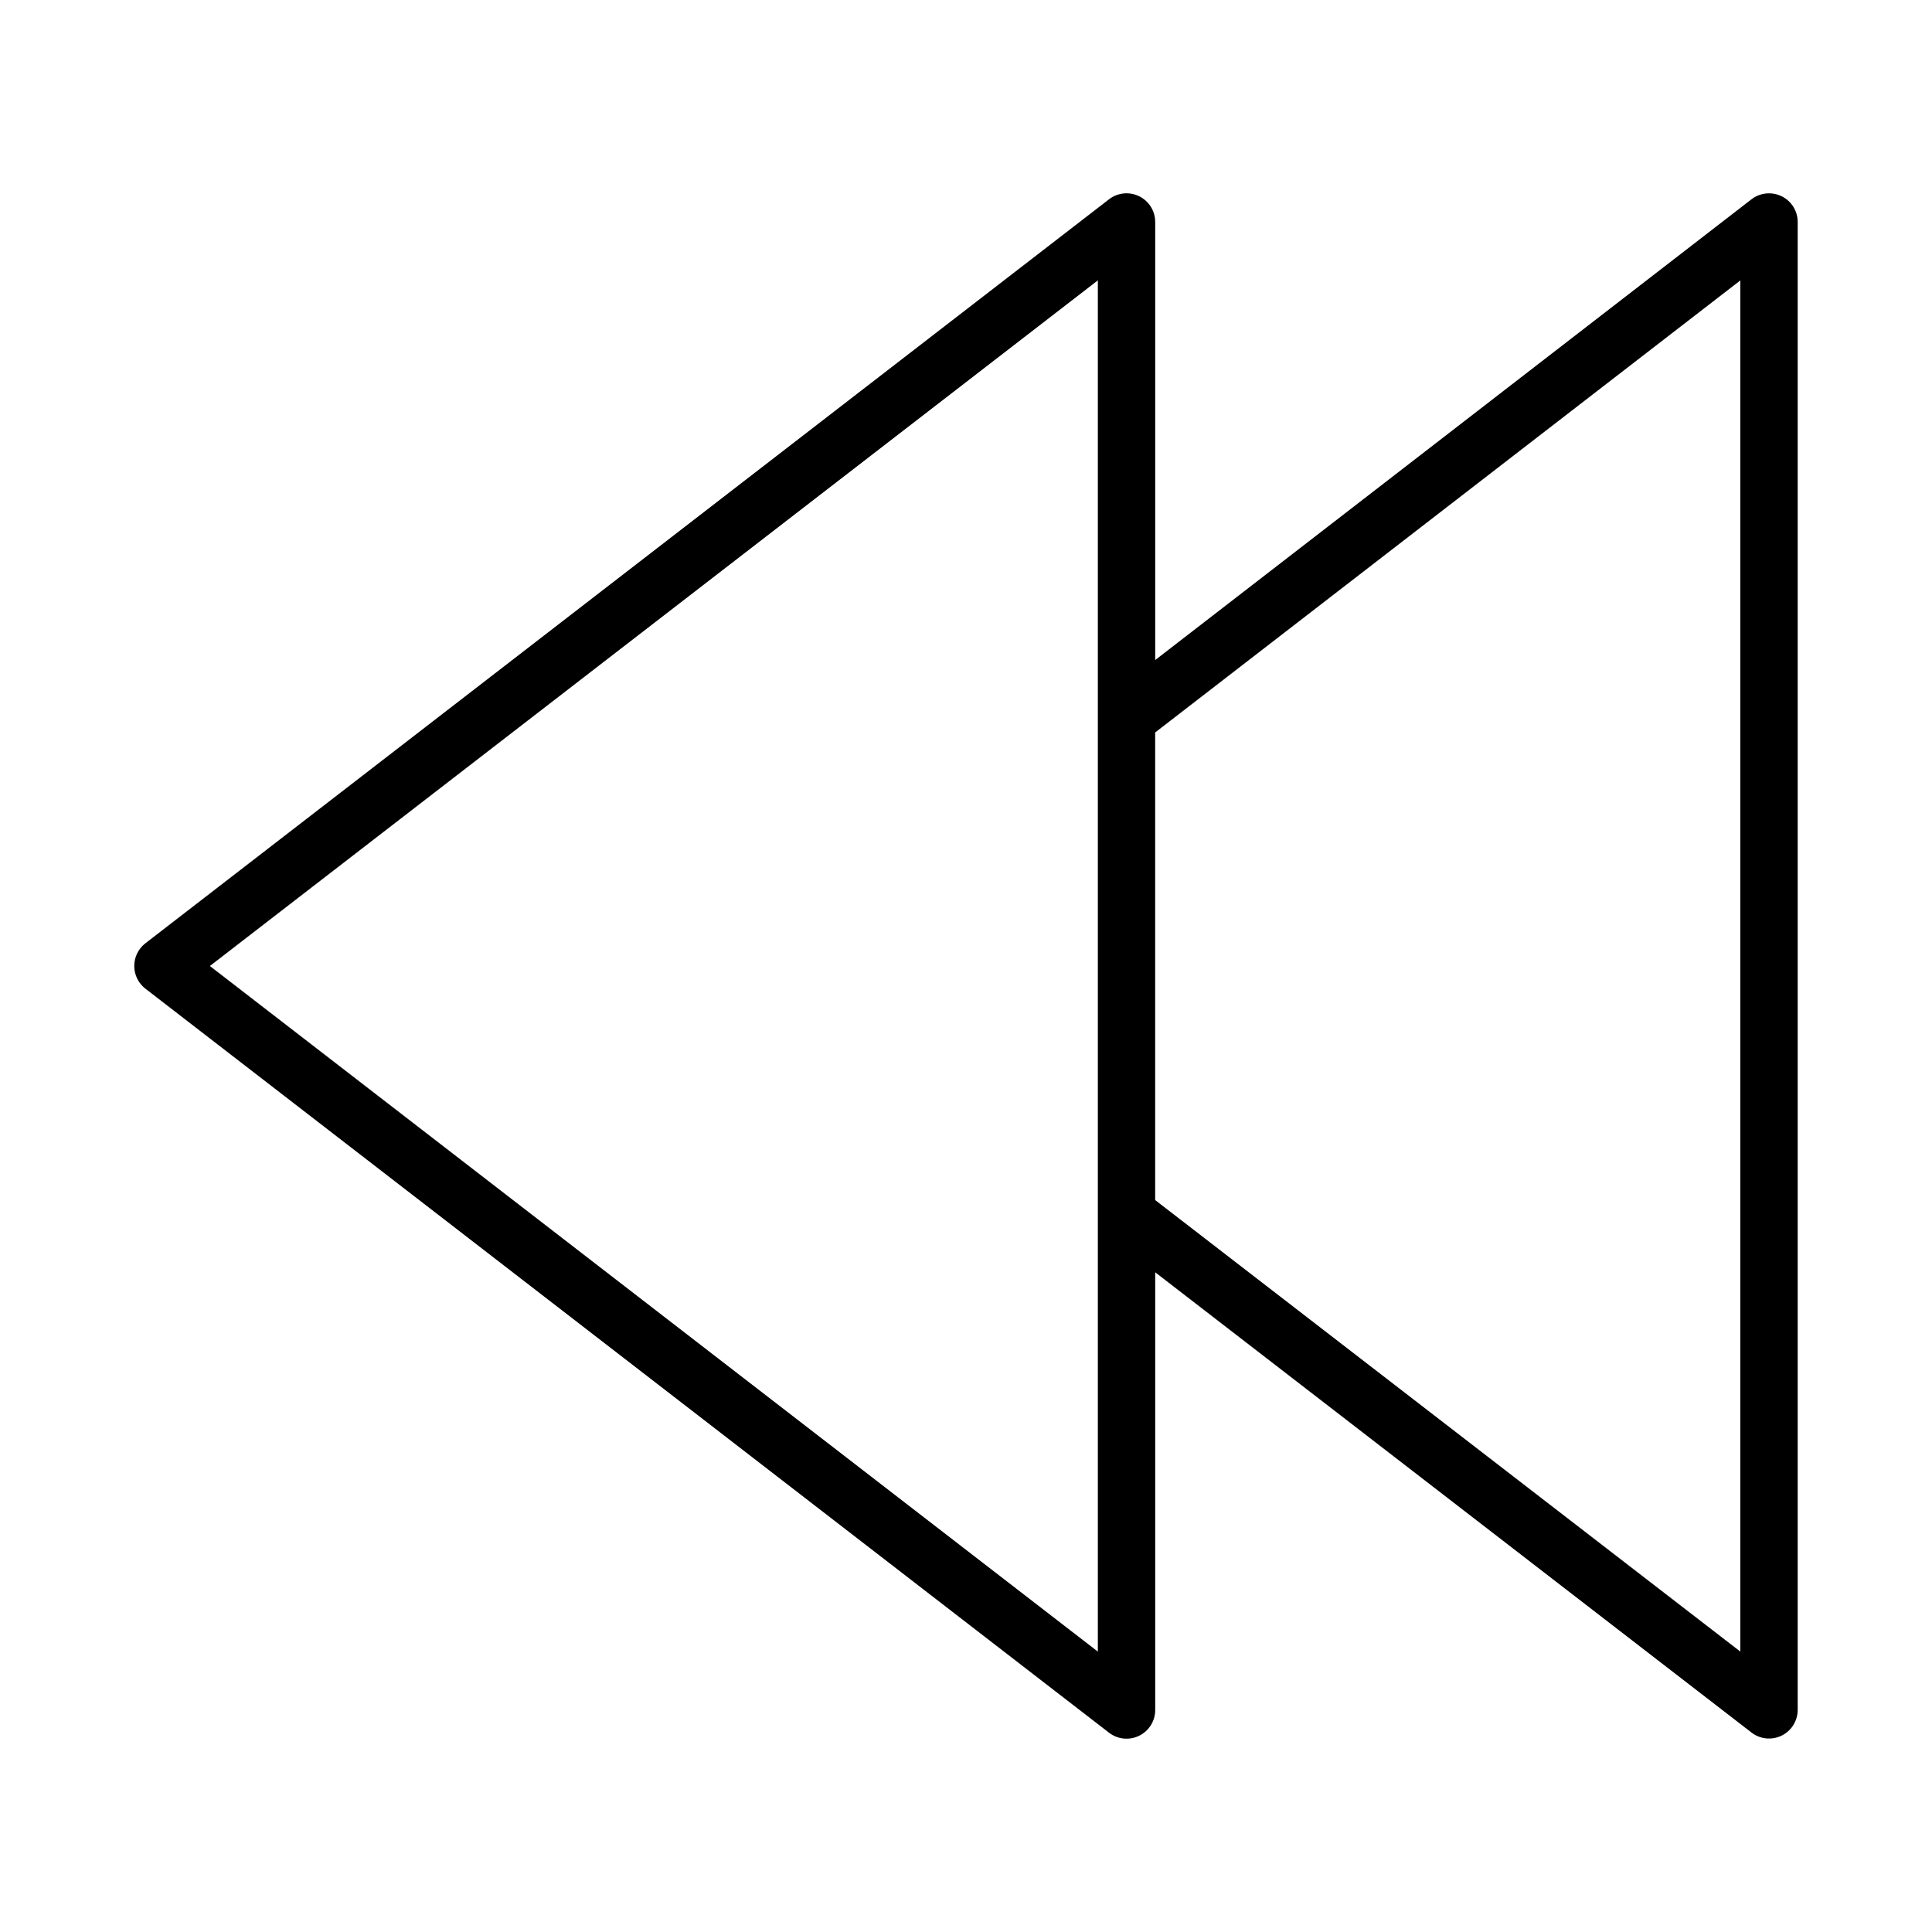
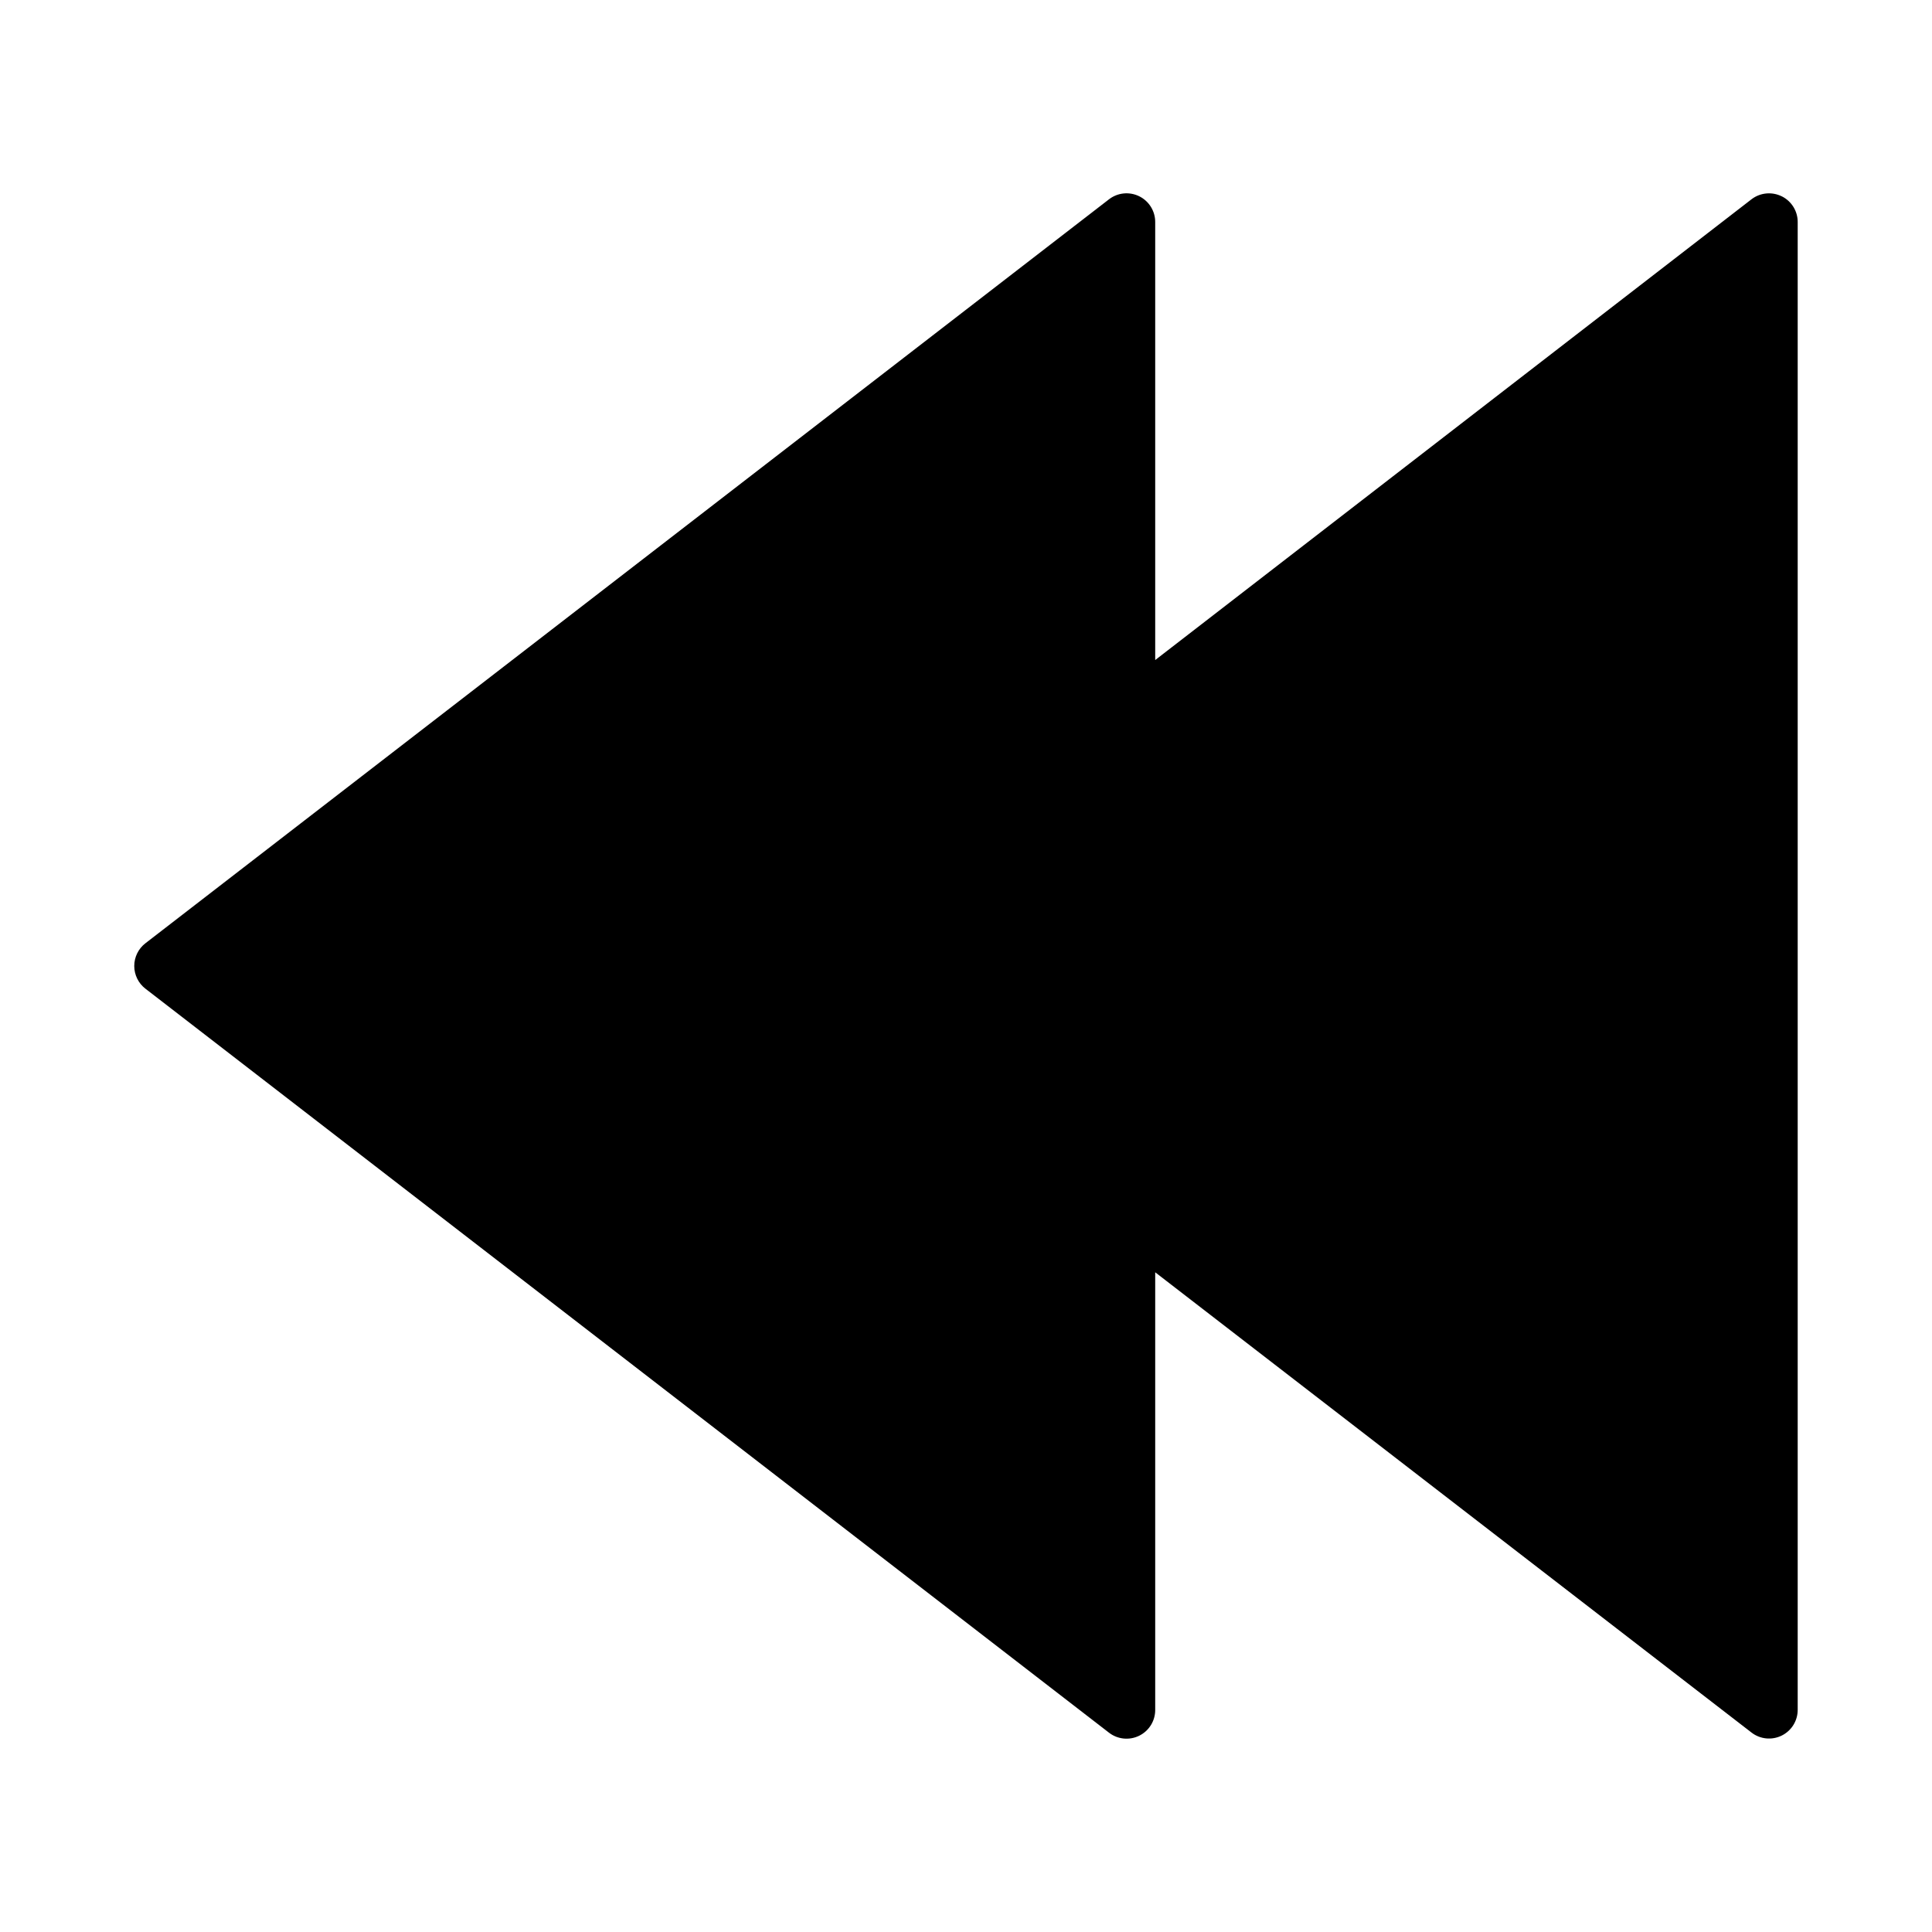
<svg xmlns="http://www.w3.org/2000/svg" fill="#000000" width="800px" height="800px" version="1.1" viewBox="144 144 512 512">
-   <path d="m616.16 196.02c-2.598-1.277-5.691-0.973-7.988 0.785l-158.03 122.11v-116.08c0.004-2.902-1.645-5.551-4.25-6.828-2.602-1.277-5.707-0.961-8 0.812l-255.36 197.16c-1.863 1.441-2.953 3.66-2.953 6.016 0 2.352 1.09 4.574 2.953 6.012l255.36 197.17c2.293 1.777 5.398 2.09 8 0.812 2.606-1.277 4.254-3.926 4.25-6.828v-115.99l158.02 121.97c2.293 1.777 5.394 2.09 8 0.812 2.602-1.277 4.25-3.926 4.246-6.828v-394.29c0.004-2.898-1.645-5.547-4.25-6.824zm-181.22 385.67-235.32-181.69 235.32-181.7zm170.27 0-155.08-119.66v-123.92l155.08-119.8z" />
+   <path d="m616.16 196.02c-2.598-1.277-5.691-0.973-7.988 0.785l-158.03 122.11v-116.08c0.004-2.902-1.645-5.551-4.25-6.828-2.602-1.277-5.707-0.961-8 0.812l-255.36 197.16c-1.863 1.441-2.953 3.66-2.953 6.016 0 2.352 1.09 4.574 2.953 6.012l255.36 197.17c2.293 1.777 5.398 2.09 8 0.812 2.606-1.277 4.254-3.926 4.25-6.828v-115.99l158.02 121.97c2.293 1.777 5.394 2.09 8 0.812 2.602-1.277 4.25-3.926 4.246-6.828v-394.29c0.004-2.898-1.645-5.547-4.25-6.824zzm170.27 0-155.08-119.66v-123.92l155.08-119.8z" />
</svg>